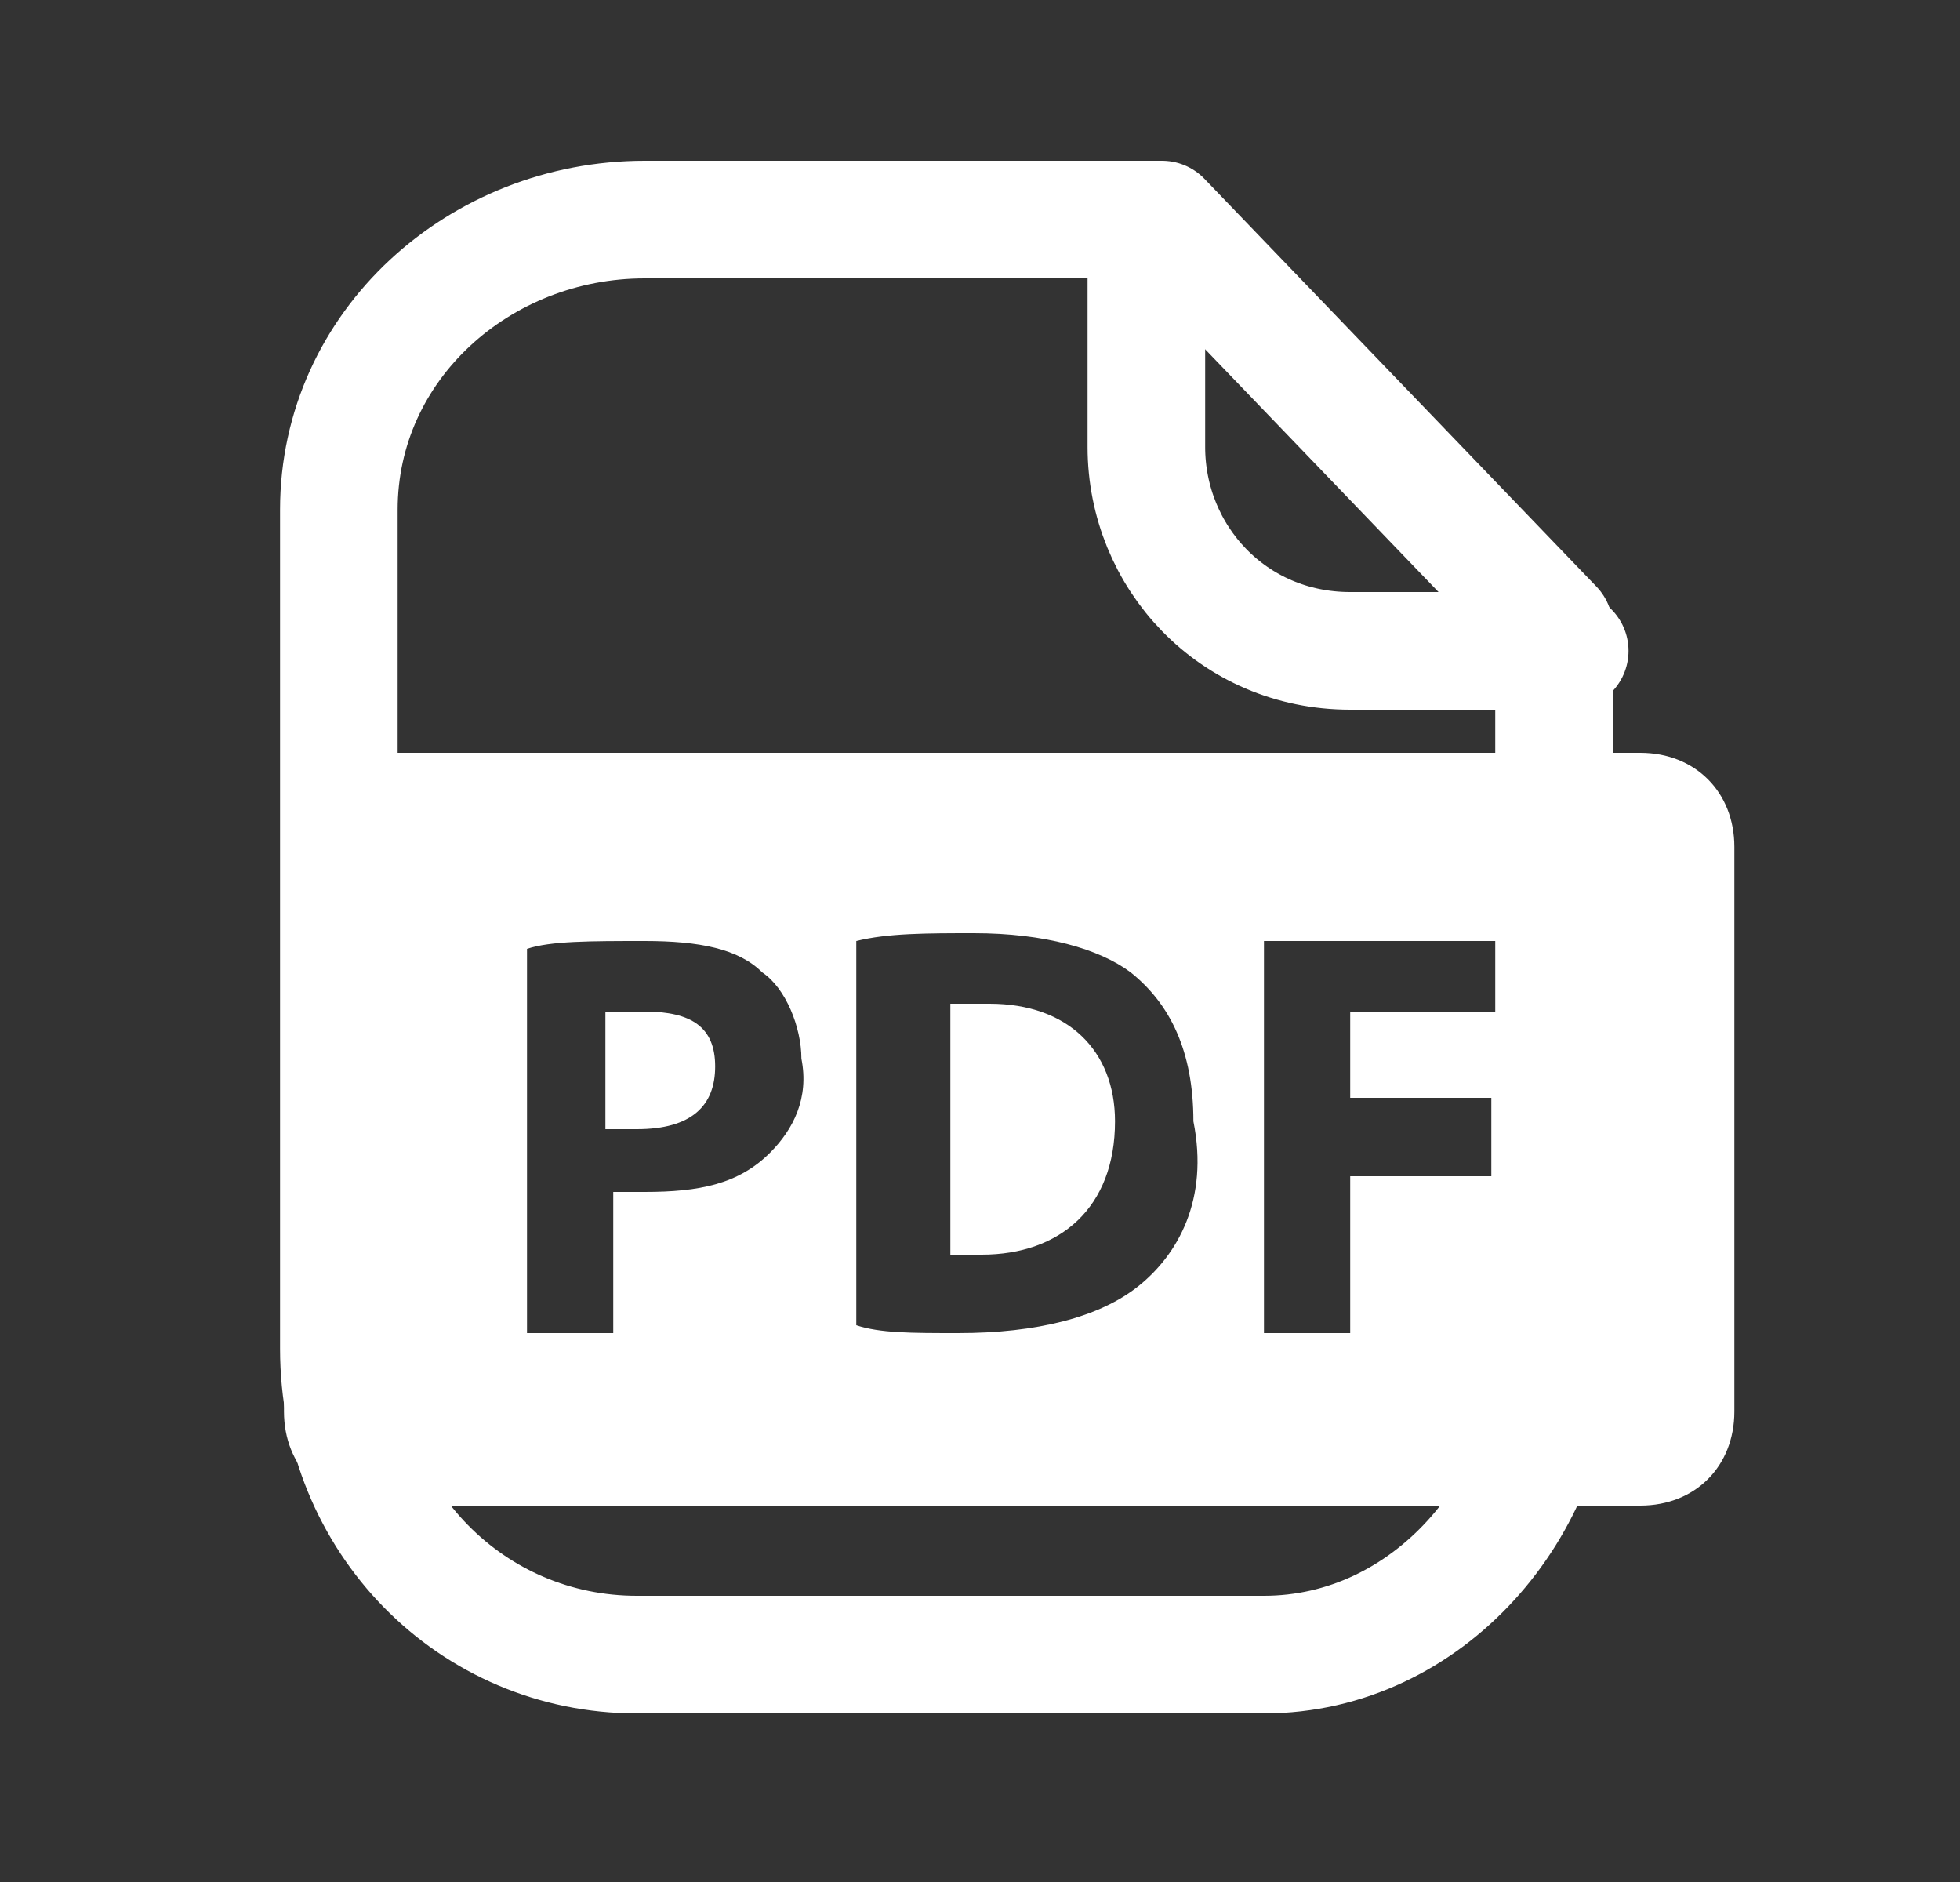
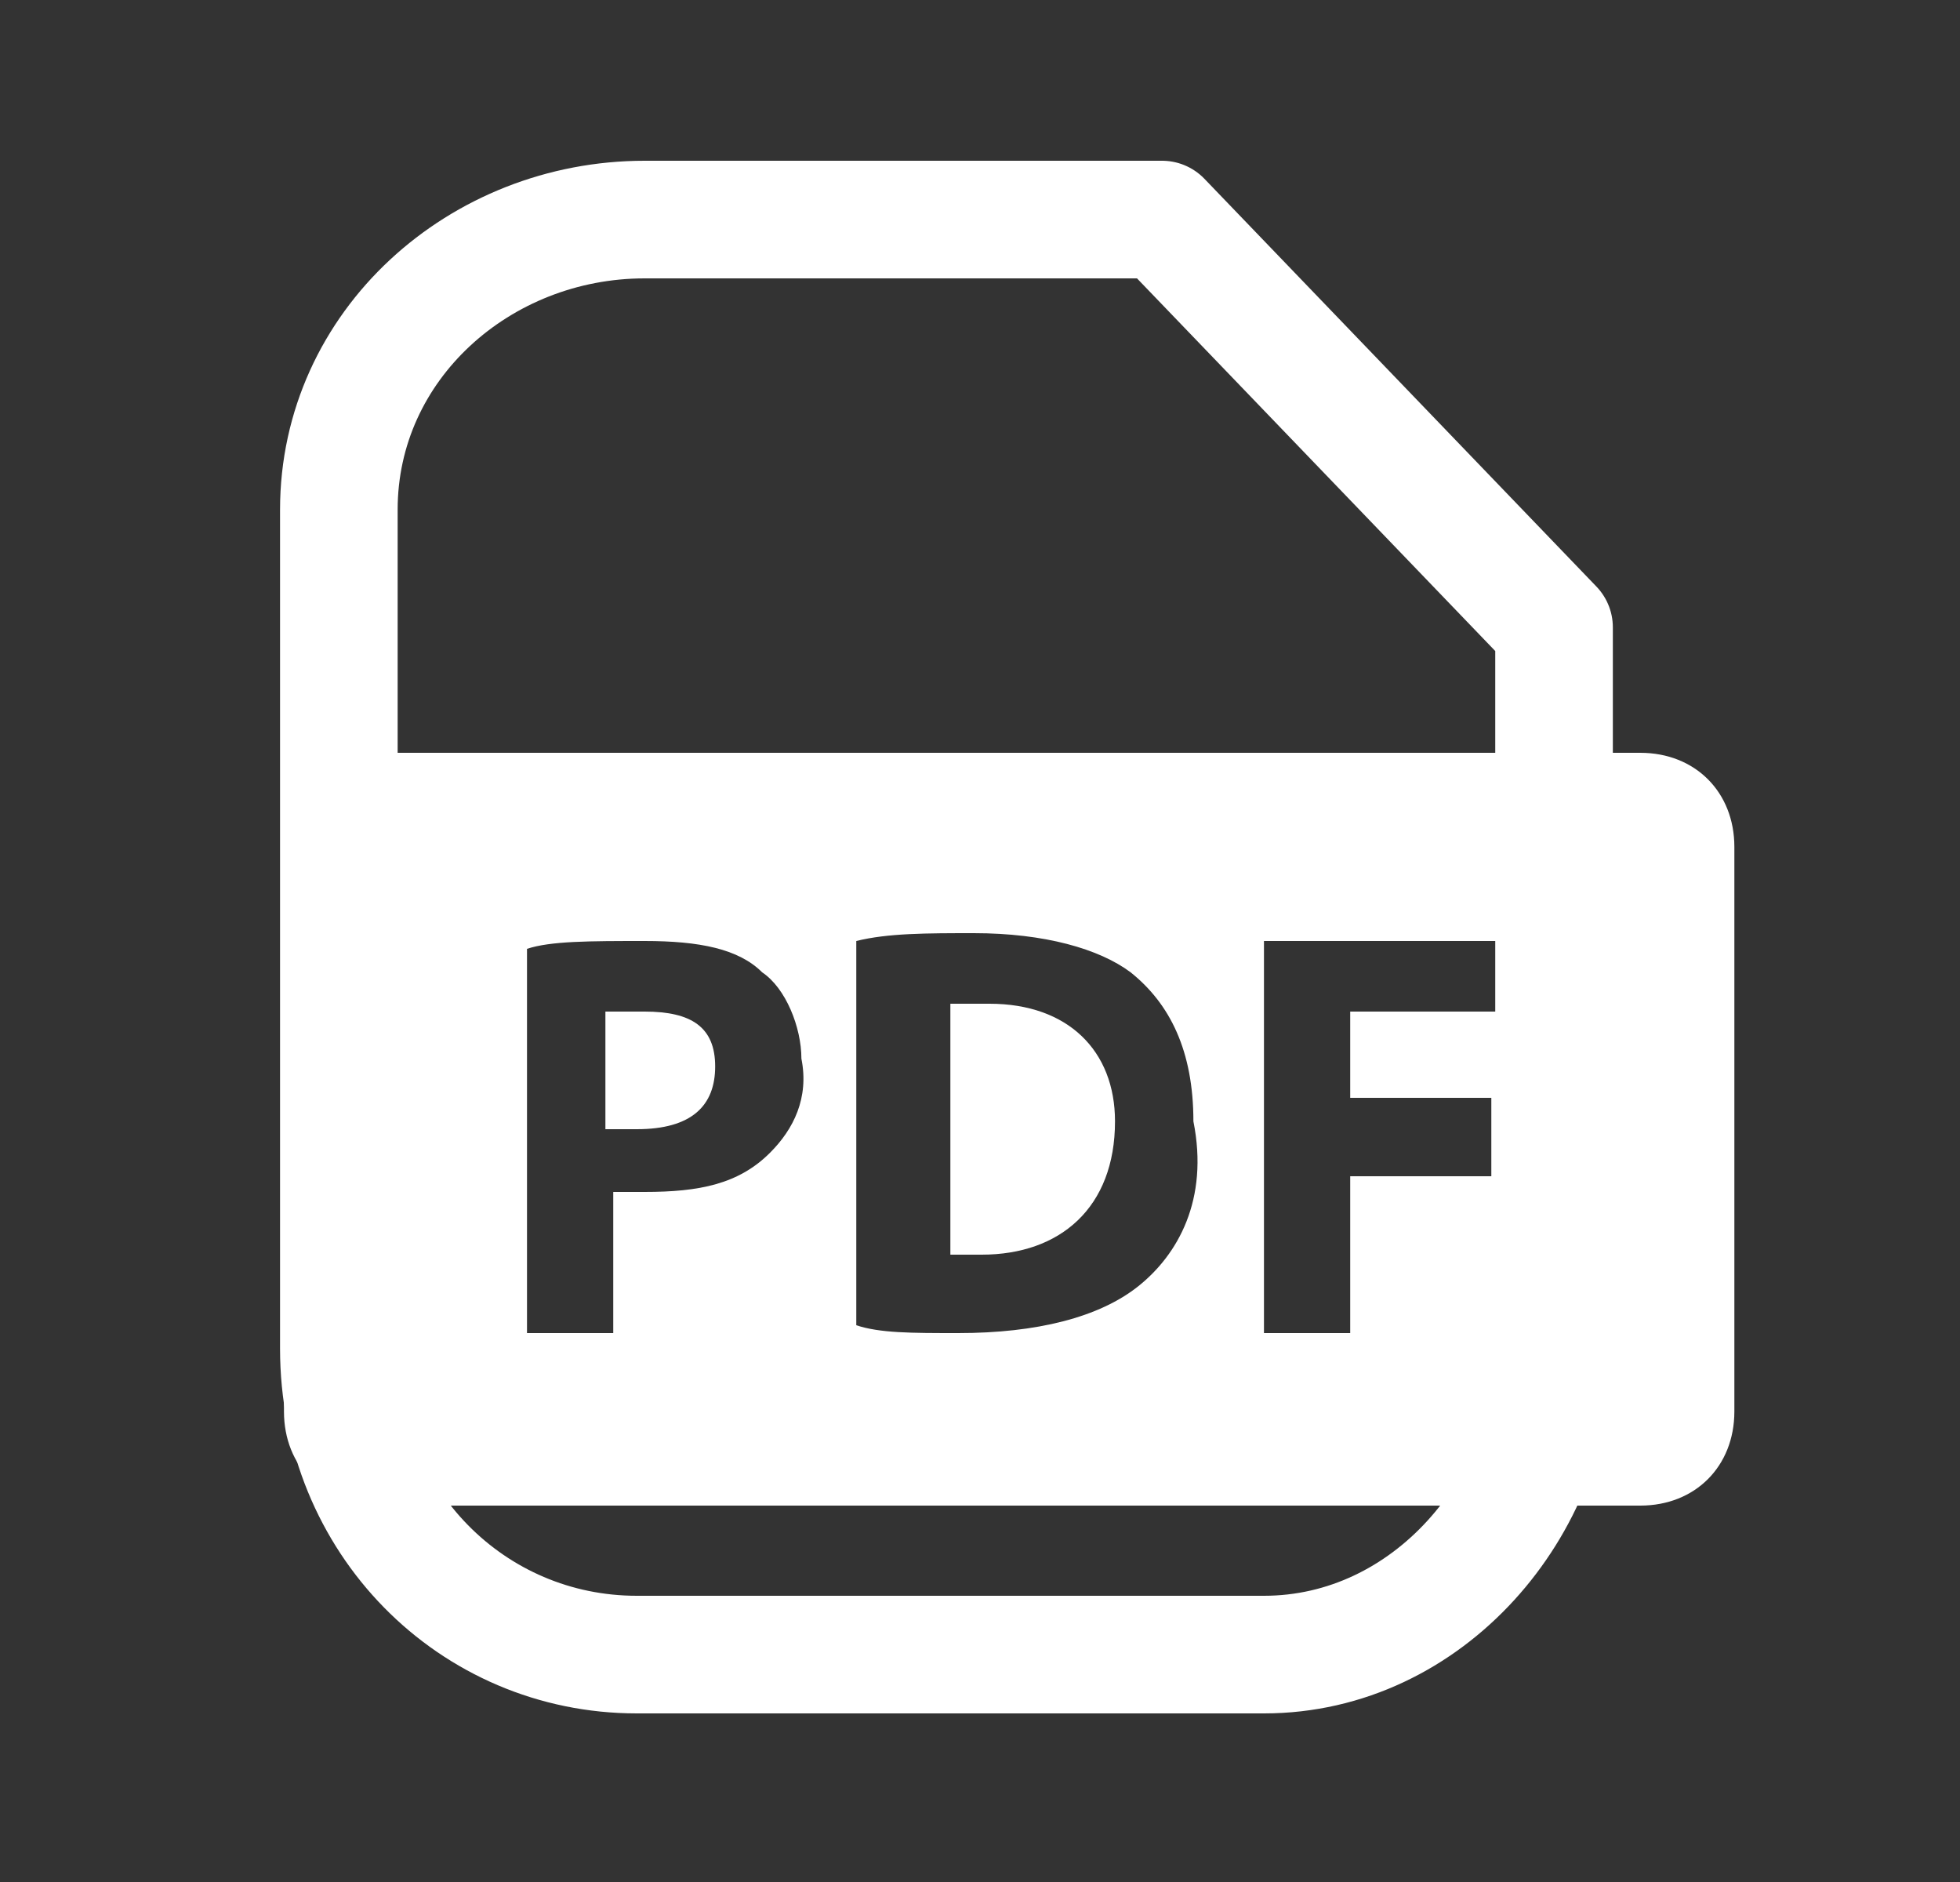
<svg xmlns="http://www.w3.org/2000/svg" width="25" height="24" viewBox="0 0 25 24" fill="none">
  <rect x="0" y="0" width="25" height="24" fill="#333333" stroke="none" />
  <path d="M14.822 2.8H8.222C6.122 2.8 4.322 4.4 4.322 6.5V17.2C4.322 19.4 6.022 21.1 8.122 21.1H16.122C18.222 21.1 19.822 19.2 19.822 17.2V8L14.822 2.8Z" stroke="white" stroke-width="1.5" stroke-linecap="round" stroke-linejoin="round" />
-   <path d="M14.622 2.8V5.7C14.622 7.1 15.722 8.3 17.222 8.3C18.522 8.3 19.922 8.3 20.022 8.3" stroke="white" stroke-width="1.5" stroke-linecap="round" stroke-linejoin="round" />
  <path d="M9.122 13.6C9.122 13.1 8.822 12.9 8.222 12.9C8.022 12.9 7.822 12.9 7.722 12.9V14.4C7.822 14.4 7.922 14.4 8.122 14.4C8.822 14.4 9.122 14.1 9.122 13.6Z" fill="white" />
  <path d="M12.622 12.8C12.322 12.8 12.222 12.8 12.122 12.8V16C12.222 16 12.422 16 12.522 16C13.522 16 14.222 15.4 14.222 14.3C14.222 13.4 13.622 12.8 12.622 12.8Z" fill="white" />
  <path d="M20.922 9.6H6.922H5.122H4.822C4.122 9.6 3.622 10.1 3.622 10.8V18C3.622 18.7 4.122 19.2 4.822 19.2H5.122H6.922H20.922C21.622 19.2 22.122 18.7 22.122 18V10.8C22.122 10.1 21.622 9.6 20.922 9.6ZM9.822 14.7C9.422 15.1 8.922 15.2 8.222 15.2C8.122 15.2 7.922 15.2 7.822 15.2V17H6.722V12.1C7.022 12 7.522 12 8.222 12C8.922 12 9.422 12.1 9.722 12.4C10.022 12.6 10.222 13.1 10.222 13.5C10.322 14 10.122 14.4 9.822 14.7ZM14.522 16.4C14.022 16.8 13.222 17 12.222 17C11.622 17 11.222 17 10.922 16.9V12C11.322 11.9 11.822 11.9 12.422 11.9C13.322 11.9 14.022 12.1 14.422 12.4C14.922 12.8 15.222 13.4 15.222 14.3C15.422 15.3 15.022 16 14.522 16.4ZM19.122 12.9H17.222V14H19.022V15H17.222V17H16.122V12H19.122V12.9Z" fill="white" />
</svg>